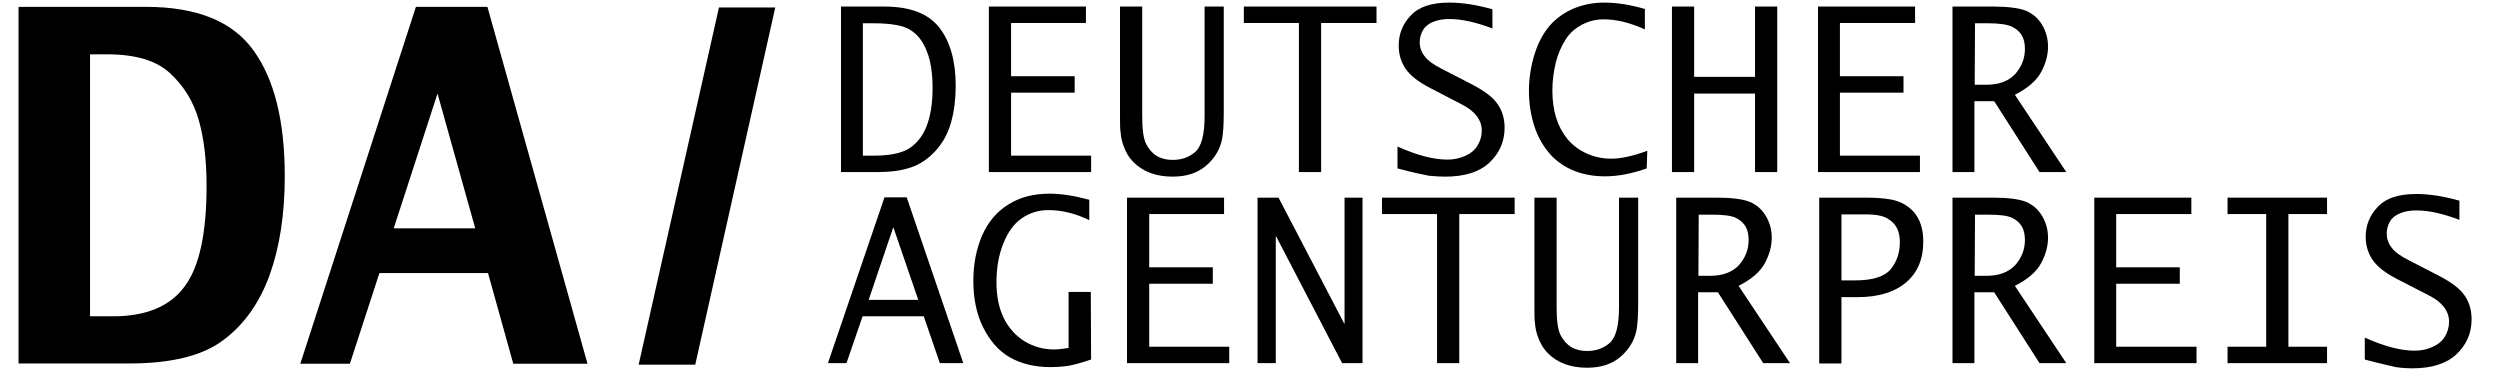
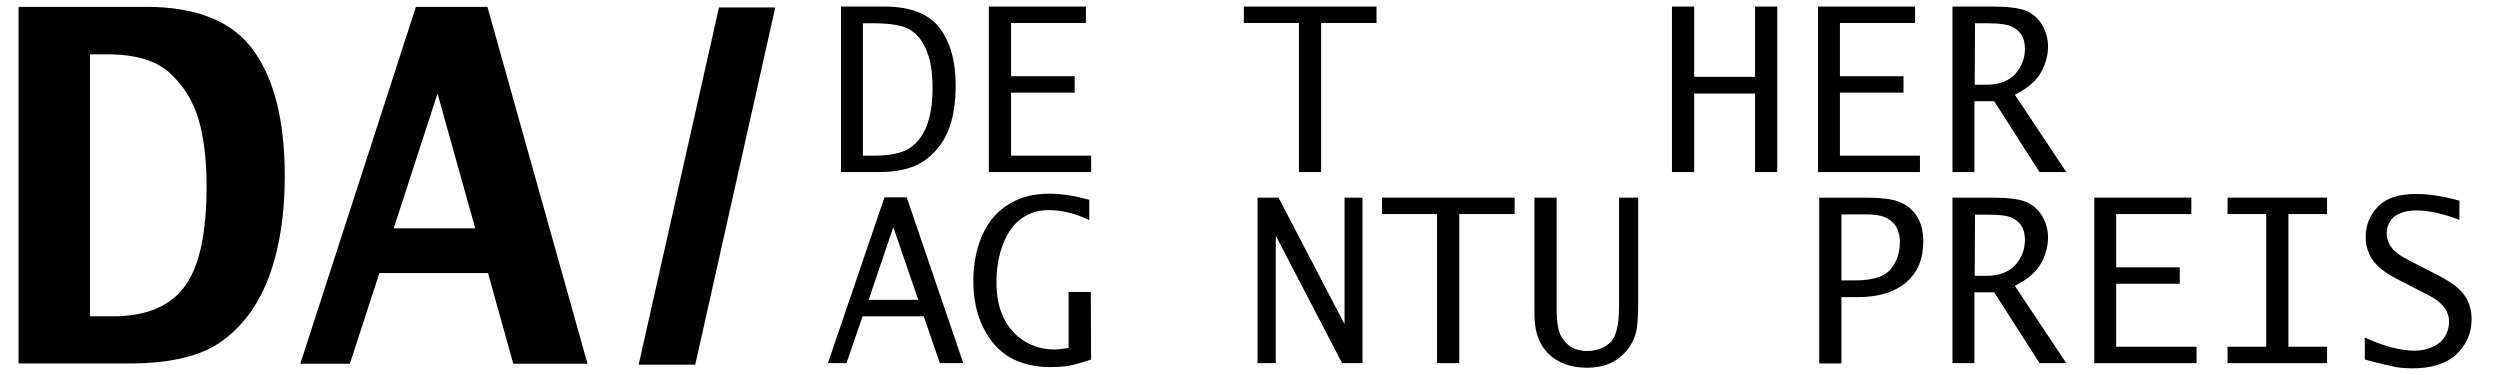
<svg xmlns="http://www.w3.org/2000/svg" width="200" height="30" viewBox="0 0 243 37" fill="none">
  <g id="Group 34121">
    <path id="Vector" d="M-0.005 35.891V0.676H12.574C17.588 0.676 21.13 2.117 23.172 4.969C25.243 7.821 26.264 11.964 26.264 17.398C26.264 21.151 25.754 24.423 24.763 27.155C23.772 29.887 22.241 32.049 20.17 33.58C18.128 35.111 15.036 35.861 10.953 35.861H-0.005V35.891ZM7.05 31.208H9.332C12.544 31.208 14.916 30.247 16.357 28.296C17.828 26.375 18.549 23.042 18.549 18.329C18.549 15.747 18.278 13.585 17.768 11.814C17.258 10.043 16.327 8.512 14.976 7.251C13.625 5.99 11.584 5.359 8.701 5.359H7.05V31.208Z" fill="black" />
    <path id="Vector_2" d="M27.795 35.891L39.203 0.676H46.258L56.135 35.891H48.81L46.318 26.945H35.6L32.688 35.891H27.795ZM37.012 22.532H45.057L41.335 9.232L37.012 22.532Z" fill="black" />
    <path id="Vector_3" d="M81.144 16.978V0.646H85.407C87.959 0.646 89.76 1.337 90.841 2.718C91.921 4.099 92.462 6.02 92.462 8.482C92.462 9.773 92.312 10.974 92.011 12.055C91.711 13.135 91.201 14.096 90.45 14.906C89.73 15.687 88.919 16.227 88.019 16.528C87.118 16.828 86.037 16.978 84.806 16.978C84.836 16.978 81.144 16.978 81.144 16.978ZM83.335 15.357H84.416C85.947 15.357 87.088 15.117 87.838 14.666C88.589 14.186 89.189 13.466 89.58 12.475C89.97 11.484 90.18 10.223 90.18 8.722C90.18 7.221 90 5.99 89.61 5.059C89.249 4.099 88.709 3.408 87.989 2.958C87.298 2.508 86.067 2.297 84.326 2.297H83.305V15.357H83.335Z" fill="black" />
    <path id="Vector_4" d="M95.734 16.978V0.646H105.311V2.267H97.926V7.521H104.2V9.142H97.926V15.357H105.822V16.978H95.734Z" fill="black" />
-     <path id="Vector_5" d="M108.674 0.646H110.865V11.484C110.865 12.775 110.985 13.676 111.256 14.216C111.526 14.726 111.856 15.117 112.306 15.387C112.757 15.657 113.267 15.777 113.868 15.777C114.768 15.777 115.519 15.507 116.119 14.967C116.72 14.426 117.02 13.255 117.02 11.454V0.646H118.911V11.124C118.911 12.295 118.851 13.195 118.731 13.796C118.521 14.756 118.011 15.627 117.17 16.348C116.329 17.068 115.249 17.428 113.868 17.428C112.246 17.428 110.955 16.948 110.025 16.017C109.544 15.537 109.214 14.967 109.004 14.336C108.854 13.916 108.764 13.495 108.734 13.075C108.674 12.685 108.674 12.145 108.674 11.484V0.646Z" fill="black" />
    <path id="Vector_6" d="M126.326 16.978V2.267H120.893V0.646H133.982V2.267H128.518V16.978H126.326Z" fill="black" />
-     <path id="Vector_7" d="M136.053 16.618V14.456C137.974 15.327 139.625 15.747 140.976 15.747C141.607 15.747 142.177 15.627 142.718 15.387C143.258 15.147 143.678 14.816 143.948 14.366C144.219 13.916 144.369 13.435 144.369 12.895C144.369 11.844 143.708 10.974 142.417 10.313L139.295 8.692C138.124 8.092 137.314 7.461 136.863 6.801C136.413 6.14 136.173 5.39 136.173 4.489C136.173 3.348 136.563 2.357 137.374 1.517C138.154 0.676 139.415 0.256 141.156 0.256C142.417 0.256 143.828 0.466 145.419 0.916V2.808C143.828 2.207 142.417 1.877 141.156 1.877C140.586 1.877 140.046 1.967 139.595 2.147C139.145 2.327 138.785 2.598 138.575 2.958C138.364 3.318 138.244 3.738 138.244 4.159C138.244 4.639 138.394 5.119 138.725 5.54C139.025 5.96 139.595 6.38 140.436 6.801L143.408 8.332C144.669 8.992 145.51 9.623 145.96 10.313C146.41 10.974 146.62 11.754 146.62 12.595C146.62 13.976 146.11 15.117 145.119 16.047C144.129 16.978 142.657 17.428 140.766 17.428C140.286 17.428 139.745 17.398 139.145 17.338C138.515 17.218 137.494 17.008 136.053 16.618Z" fill="black" />
-     <path id="Vector_8" d="M160.641 16.618C159.2 17.128 157.819 17.398 156.528 17.398C155.417 17.398 154.396 17.218 153.496 16.858C152.595 16.498 151.844 15.987 151.244 15.357C150.494 14.546 149.923 13.585 149.563 12.475C149.203 11.364 149.022 10.193 149.022 8.962C149.022 7.761 149.203 6.56 149.563 5.39C149.923 4.219 150.433 3.288 151.064 2.538C151.724 1.787 152.535 1.217 153.466 0.826C154.426 0.436 155.417 0.256 156.468 0.256C157.699 0.256 159.02 0.466 160.461 0.886V2.898C158.99 2.237 157.639 1.907 156.408 1.907C155.627 1.907 154.937 2.087 154.276 2.417C153.616 2.778 153.075 3.228 152.685 3.828C152.235 4.519 151.875 5.33 151.664 6.2C151.454 7.101 151.334 8.001 151.334 8.932C151.334 10.944 151.844 12.535 152.835 13.736C153.346 14.336 153.976 14.816 154.727 15.147C155.477 15.477 156.258 15.657 157.128 15.657C158.119 15.657 159.32 15.387 160.701 14.876L160.641 16.618Z" fill="black" />
    <path id="Vector_9" d="M163.133 16.978V0.646H165.324V7.581H171.329V0.646H173.52V16.978H171.329V9.232H165.324V16.978H163.133Z" fill="black" />
    <path id="Vector_10" d="M177.543 16.978V0.646H187.12V2.267H179.705V7.521H185.979V9.142H179.705V15.357H187.6V16.978H177.543Z" fill="black" />
    <path id="Vector_11" d="M190.812 16.978V0.646H194.775C196.306 0.646 197.417 0.796 198.078 1.067C198.768 1.367 199.279 1.817 199.669 2.478C200.059 3.138 200.239 3.859 200.239 4.609C200.239 5.39 200.029 6.23 199.579 7.071C199.128 7.941 198.258 8.692 196.967 9.353L202.041 16.978H199.399L194.925 9.983H192.974V16.978H190.812ZM193.004 8.362H194.145C195.406 8.362 196.336 8.002 196.997 7.311C197.627 6.591 197.958 5.78 197.958 4.819C197.958 4.309 197.868 3.859 197.657 3.498C197.447 3.138 197.117 2.838 196.667 2.628C196.216 2.418 195.436 2.297 194.355 2.297H193.034L193.004 8.362Z" fill="black" />
    <path id="Vector_12" d="M79.853 35.832L85.437 19.47H87.628L93.212 35.832H90.9L89.309 31.208H83.275L81.684 35.832H79.853ZM83.875 29.587H88.769L86.307 22.412L83.875 29.587Z" fill="black" />
    <path id="Vector_13" d="M105.822 35.471C104.681 35.861 103.84 36.072 103.33 36.132C102.819 36.192 102.309 36.222 101.829 36.222C100.268 36.222 98.916 35.892 97.806 35.261C96.695 34.631 95.824 33.61 95.164 32.289C94.503 30.968 94.203 29.407 94.203 27.696C94.203 26.044 94.503 24.543 95.074 23.222C95.674 21.871 96.545 20.851 97.686 20.16C98.826 19.44 100.177 19.109 101.739 19.109C102.879 19.109 104.2 19.32 105.641 19.71V21.721C104.29 21.061 102.939 20.73 101.618 20.73C100.628 20.73 99.757 21.001 98.977 21.541C98.196 22.081 97.596 22.922 97.145 24.063C96.695 25.204 96.485 26.465 96.485 27.846C96.485 29.227 96.725 30.398 97.205 31.388C97.686 32.349 98.376 33.13 99.247 33.67C100.147 34.21 101.108 34.48 102.189 34.48C102.549 34.48 103.029 34.42 103.6 34.33V28.806H105.791L105.822 35.471Z" fill="black" />
-     <path id="Vector_14" d="M109.364 35.831V19.5H118.941V21.121H111.556V26.375H117.83V27.996H111.556V34.21H119.452V35.831H109.364Z" fill="black" />
    <path id="Vector_15" d="M122.243 35.831V19.5H124.315L130.799 31.929H130.829V19.5H132.601V35.831H130.589L124.074 23.312L124.044 23.343V35.831H122.243Z" fill="black" />
    <path id="Vector_16" d="M139.956 35.831V21.121H134.522V19.5H147.612V21.121H142.148V35.831H139.956Z" fill="black" />
    <path id="Vector_17" d="M149.563 19.5H151.754V30.338C151.754 31.628 151.874 32.529 152.144 33.069C152.415 33.58 152.745 33.97 153.195 34.24C153.645 34.511 154.156 34.631 154.756 34.631C155.657 34.631 156.407 34.361 157.008 33.82C157.608 33.28 157.909 32.109 157.909 30.308V19.5H159.8V29.977C159.8 31.148 159.74 32.049 159.62 32.649C159.41 33.61 158.899 34.481 158.059 35.201C157.218 35.922 156.137 36.282 154.756 36.282C153.135 36.282 151.844 35.801 150.913 34.871C150.433 34.391 150.103 33.82 149.893 33.19C149.743 32.769 149.653 32.349 149.623 31.929C149.562 31.538 149.563 30.998 149.563 30.338V19.5Z" fill="black" />
-     <path id="Vector_18" d="M163.553 35.831V19.5H167.516C169.047 19.5 170.158 19.65 170.818 19.92C171.508 20.22 172.019 20.671 172.409 21.331C172.799 21.992 172.98 22.712 172.98 23.463C172.98 24.243 172.769 25.084 172.319 25.924C171.869 26.795 170.998 27.546 169.707 28.206L174.781 35.831H172.139L167.666 28.837H165.714V35.831C165.744 35.831 163.553 35.831 163.553 35.831ZM165.744 27.215H166.885C168.146 27.215 169.077 26.855 169.737 26.165C170.368 25.444 170.698 24.634 170.698 23.673C170.698 23.162 170.608 22.712 170.398 22.352C170.188 21.992 169.857 21.691 169.407 21.481C168.957 21.271 168.176 21.181 167.095 21.181H165.774L165.744 27.215Z" fill="black" />
    <path id="Vector_19" d="M177.663 35.831V19.5H182.256C183.217 19.5 184.028 19.56 184.718 19.68C185.739 19.86 186.519 20.34 187.09 21.031C187.66 21.751 187.93 22.682 187.93 23.853C187.93 25.564 187.36 26.915 186.219 27.876C185.078 28.837 183.487 29.317 181.446 29.317H179.855V35.862H177.663V35.831ZM179.855 27.666H181.206C182.977 27.666 184.148 27.275 184.748 26.525C185.349 25.774 185.619 24.874 185.619 23.883C185.619 22.892 185.289 22.142 184.598 21.691C184.298 21.481 183.968 21.331 183.607 21.271C183.247 21.181 182.737 21.151 182.016 21.151H179.855V27.666Z" fill="black" />
    <path id="Vector_20" d="M190.812 35.831V19.5H194.775C196.306 19.5 197.417 19.65 198.078 19.92C198.768 20.22 199.279 20.671 199.669 21.331C200.059 21.992 200.239 22.712 200.239 23.463C200.239 24.243 200.029 25.084 199.579 25.924C199.128 26.795 198.258 27.546 196.967 28.206L202.041 35.831H199.399L194.925 28.837H192.974V35.831C193.004 35.831 190.812 35.831 190.812 35.831ZM193.004 27.215H194.145C195.406 27.215 196.336 26.855 196.997 26.165C197.627 25.444 197.958 24.634 197.958 23.673C197.958 23.162 197.868 22.712 197.657 22.352C197.447 21.992 197.117 21.691 196.667 21.481C196.216 21.271 195.436 21.181 194.355 21.181H193.034L193.004 27.215Z" fill="black" />
    <path id="Vector_21" d="M204.803 35.831V19.5H214.38V21.121H206.964V26.375H213.239V27.996H206.964V34.21H214.89V35.831H204.803Z" fill="black" />
    <path id="Vector_22" d="M217.952 35.831V34.21H221.765V21.121H217.952V19.5H227.769V21.121H223.956V34.21H227.769V35.831H217.952Z" fill="black" />
    <path id="Vector_23" d="M231.492 35.471V33.31C233.414 34.18 235.065 34.601 236.416 34.601C237.046 34.601 237.617 34.48 238.157 34.24C238.697 34 239.118 33.67 239.388 33.22C239.658 32.769 239.808 32.289 239.808 31.748C239.808 30.698 239.148 29.827 237.857 29.167L234.705 27.546C233.534 26.945 232.723 26.315 232.273 25.654C231.822 24.994 231.582 24.243 231.582 23.372C231.582 22.232 231.973 21.241 232.783 20.4C233.564 19.56 234.825 19.139 236.566 19.139C237.827 19.139 239.238 19.35 240.829 19.8V21.691C239.238 21.091 237.827 20.761 236.566 20.761C235.995 20.761 235.455 20.851 235.005 21.031C234.554 21.211 234.194 21.481 233.984 21.841C233.774 22.202 233.654 22.622 233.654 23.042C233.654 23.523 233.804 24.003 234.134 24.423C234.434 24.843 235.005 25.264 235.845 25.684L238.817 27.215C240.078 27.876 240.919 28.506 241.369 29.197C241.82 29.857 242.03 30.638 242.03 31.508C242.03 32.889 241.519 34.03 240.529 34.961C239.538 35.892 238.067 36.342 236.176 36.342C235.695 36.342 235.155 36.312 234.554 36.222C233.924 36.072 232.903 35.861 231.492 35.471Z" fill="black" />
    <path id="Vector_24" d="M61.18 35.981L69.105 0.736H74.659L66.764 35.981H61.18Z" fill="black" />
  </g>
</svg>